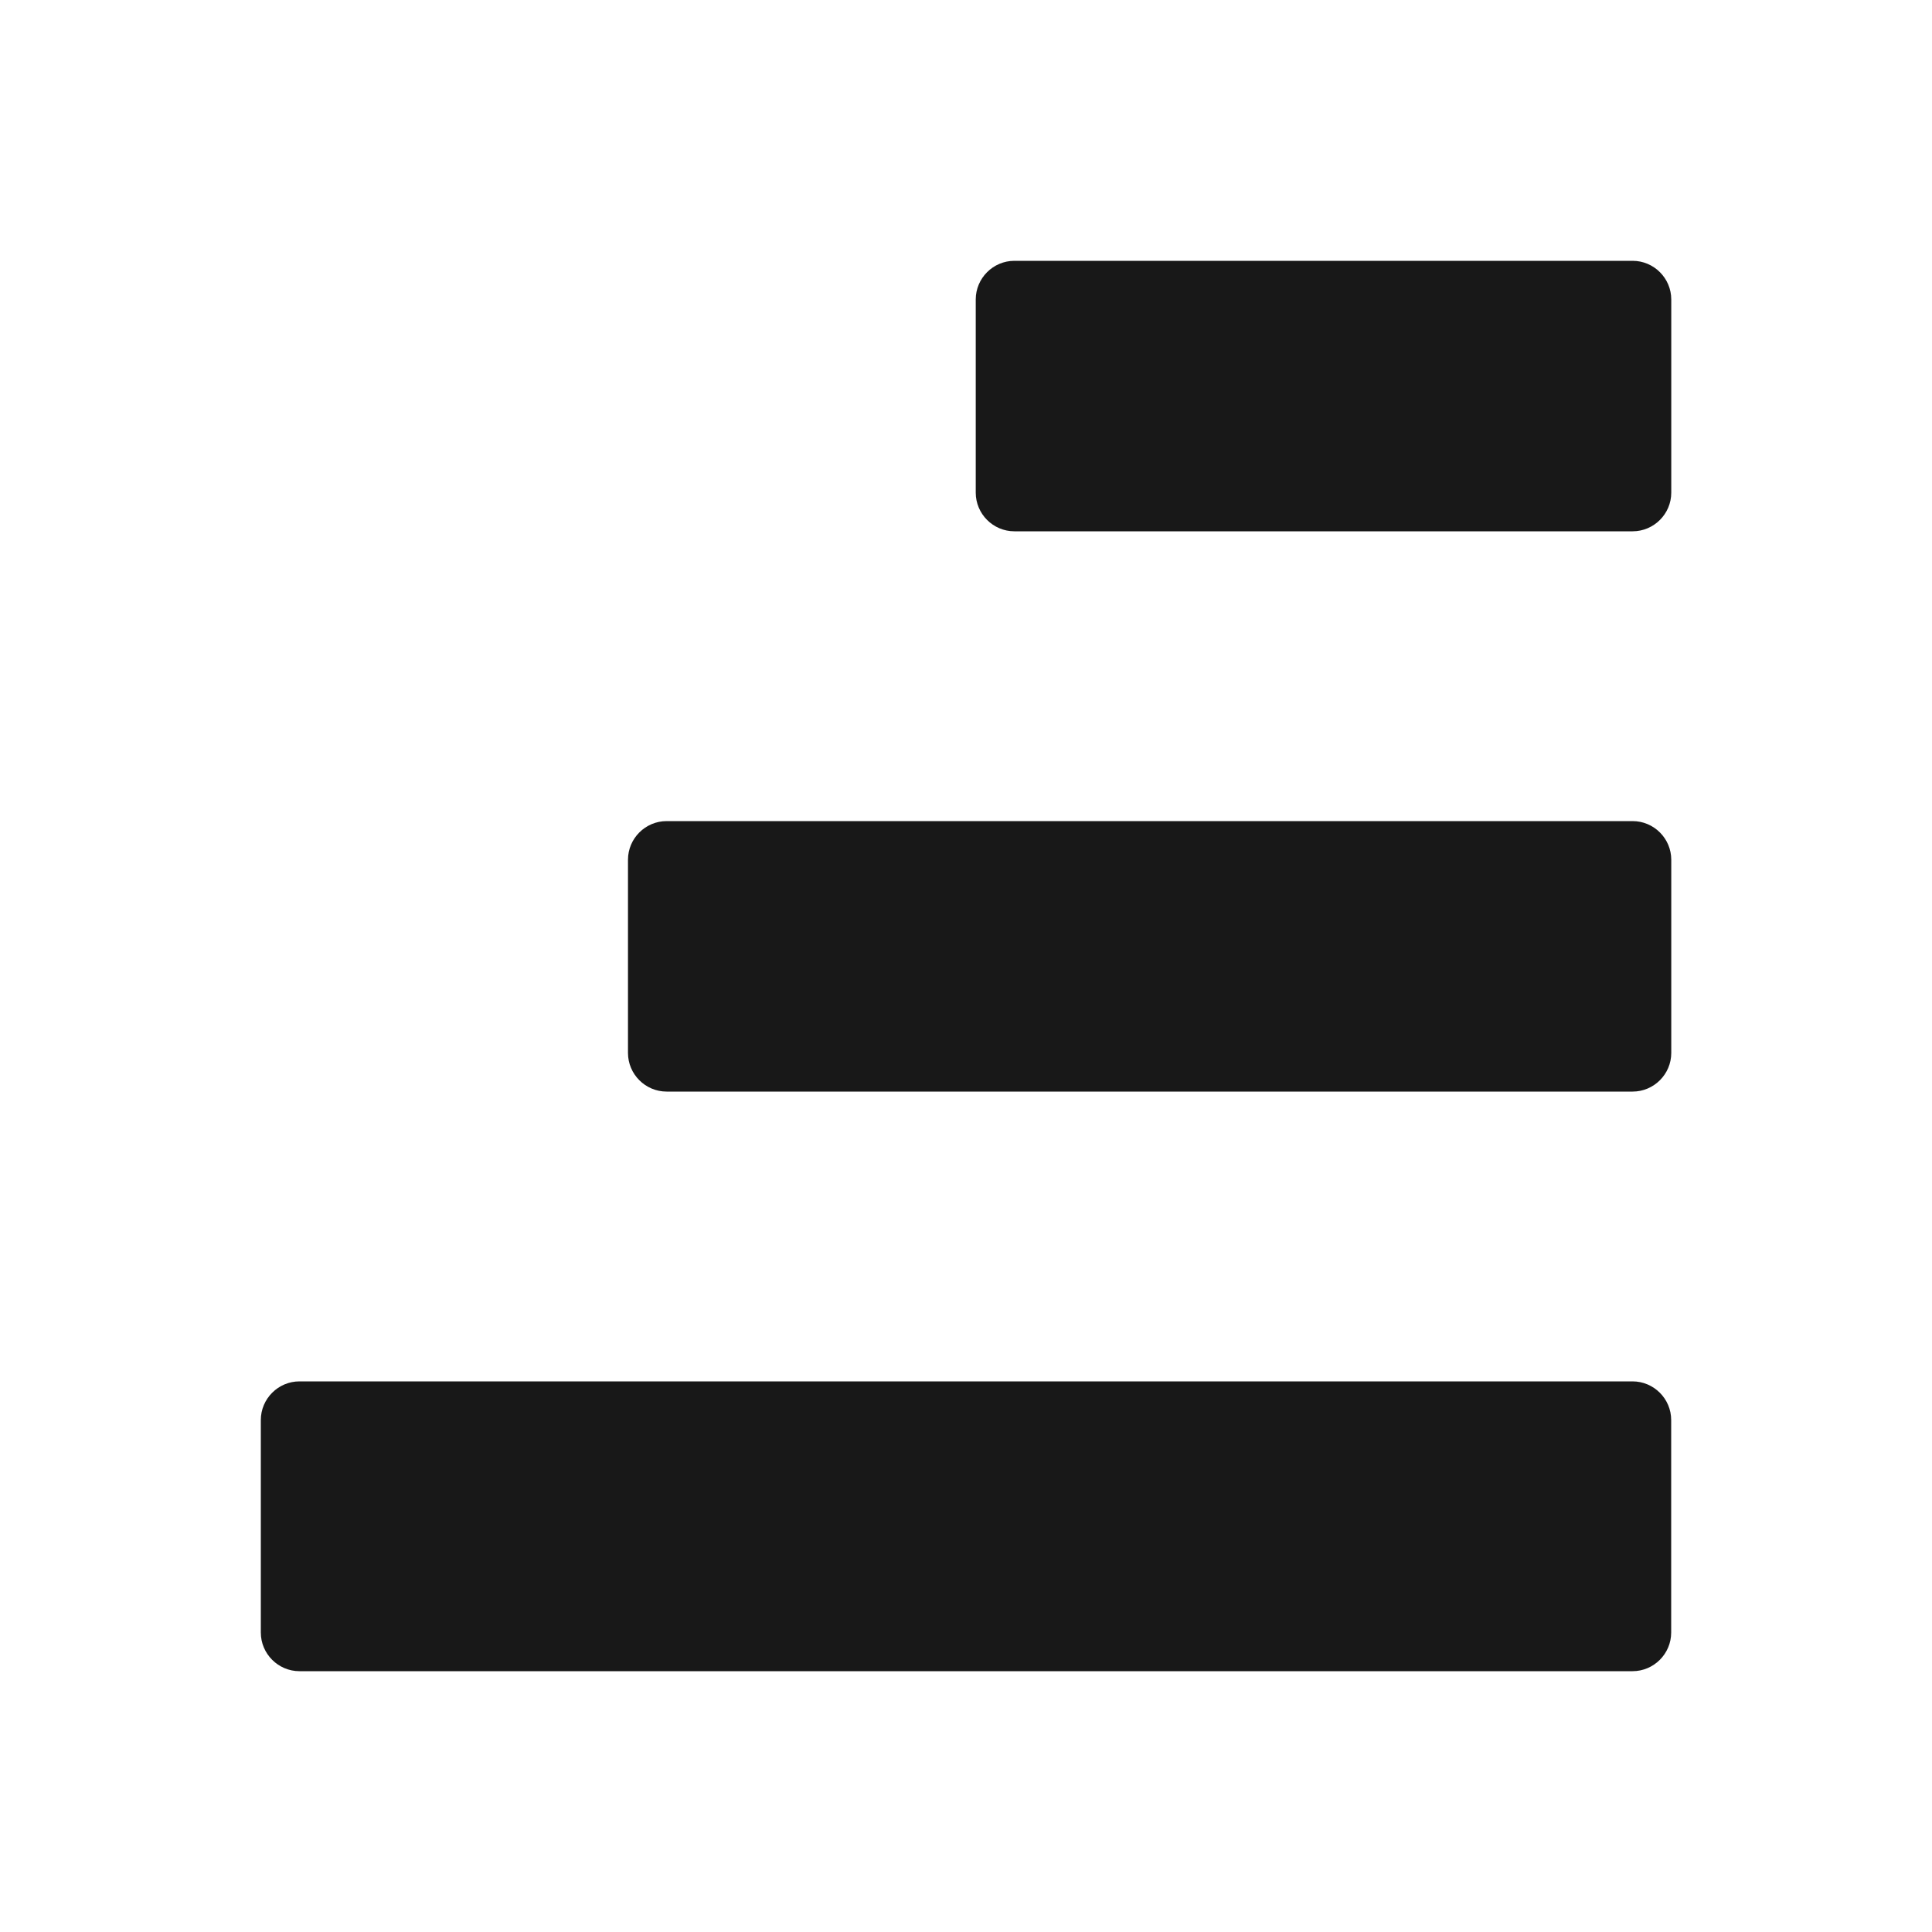
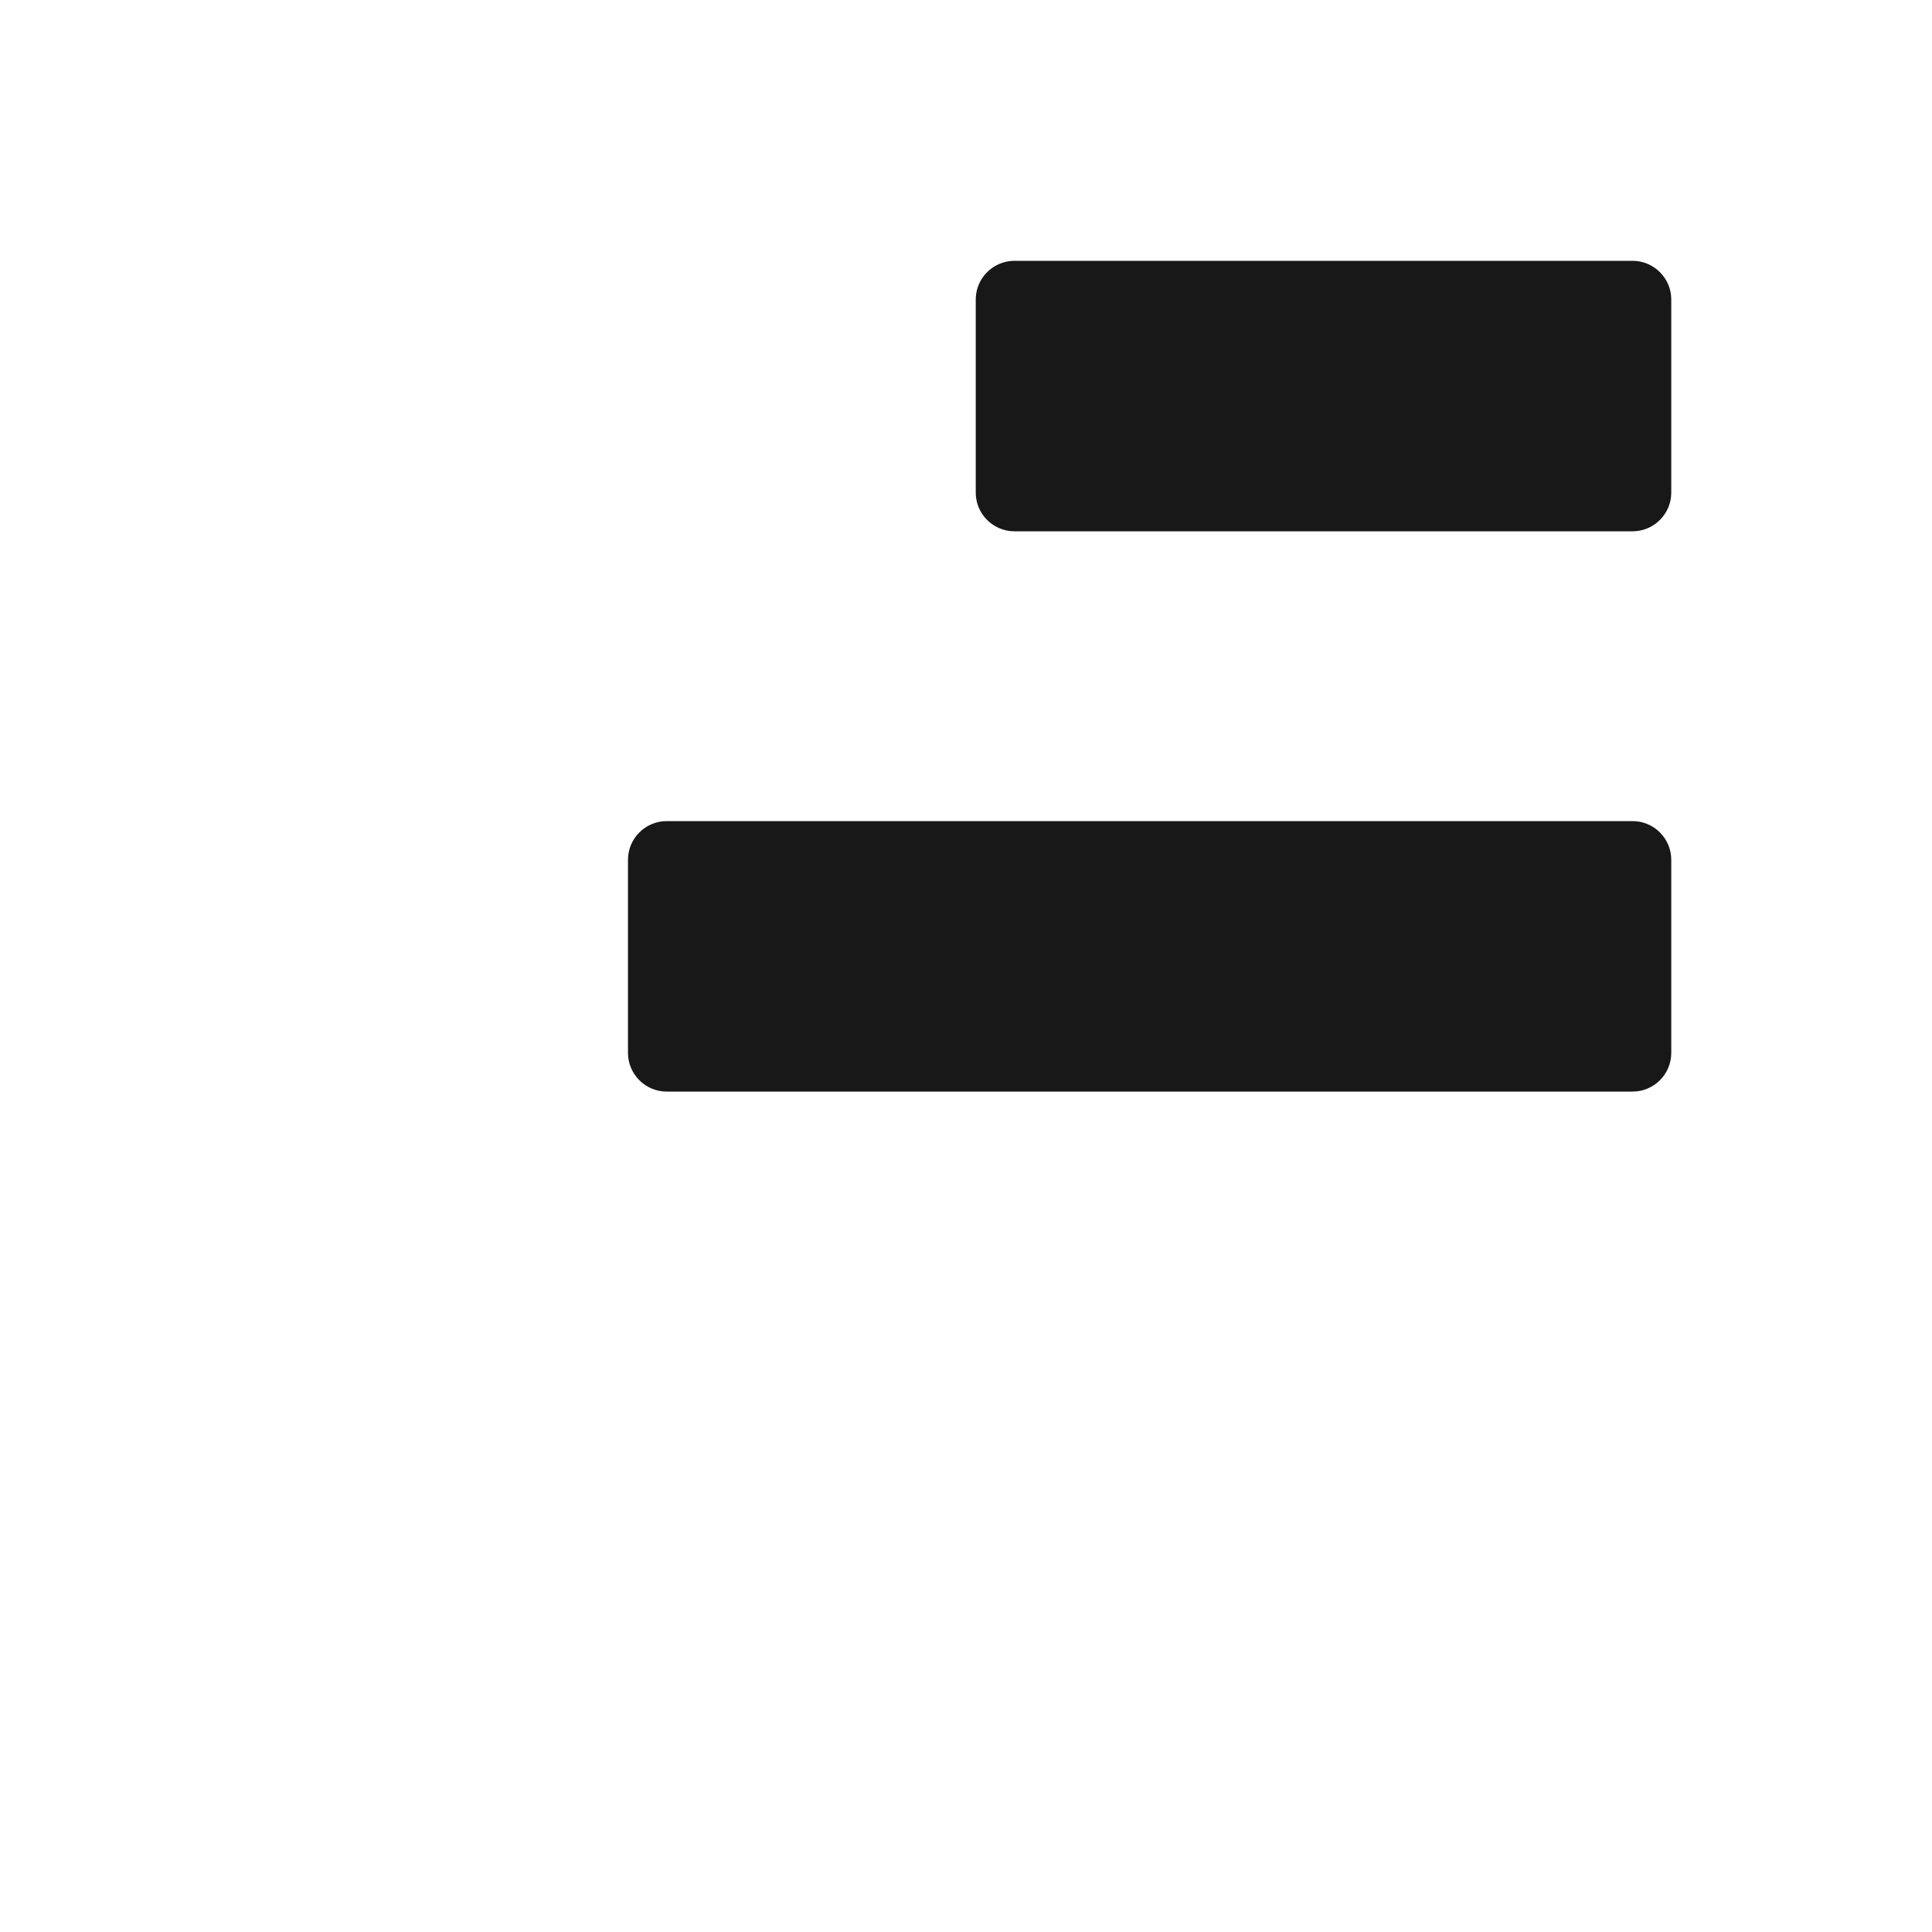
<svg xmlns="http://www.w3.org/2000/svg" width="24" height="24" viewBox="0 0 24 24" fill="none">
-   <path d="M3.24 20.28C3.24 20.544 3.456 20.76 3.72 20.76H20.28C20.544 20.76 20.76 20.544 20.76 20.28V17.64C20.76 17.376 20.544 17.16 20.28 17.16H3.72C3.456 17.16 3.24 17.376 3.24 17.64V20.28Z" fill="#181818" />
  <path d="M7.801 13.08C7.801 13.344 8.017 13.56 8.281 13.56H20.281C20.545 13.56 20.761 13.344 20.761 13.08V10.68C20.761 10.416 20.545 10.2 20.281 10.2H8.281C8.017 10.2 7.801 10.416 7.801 10.68V13.08Z" fill="#181818" />
  <path d="M12.121 6.12C12.121 6.384 12.337 6.6 12.601 6.6H20.281C20.545 6.6 20.761 6.384 20.761 6.12V3.72C20.761 3.456 20.545 3.24 20.281 3.24H12.601C12.337 3.24 12.121 3.456 12.121 3.72V6.12Z" fill="#181818" />
</svg>